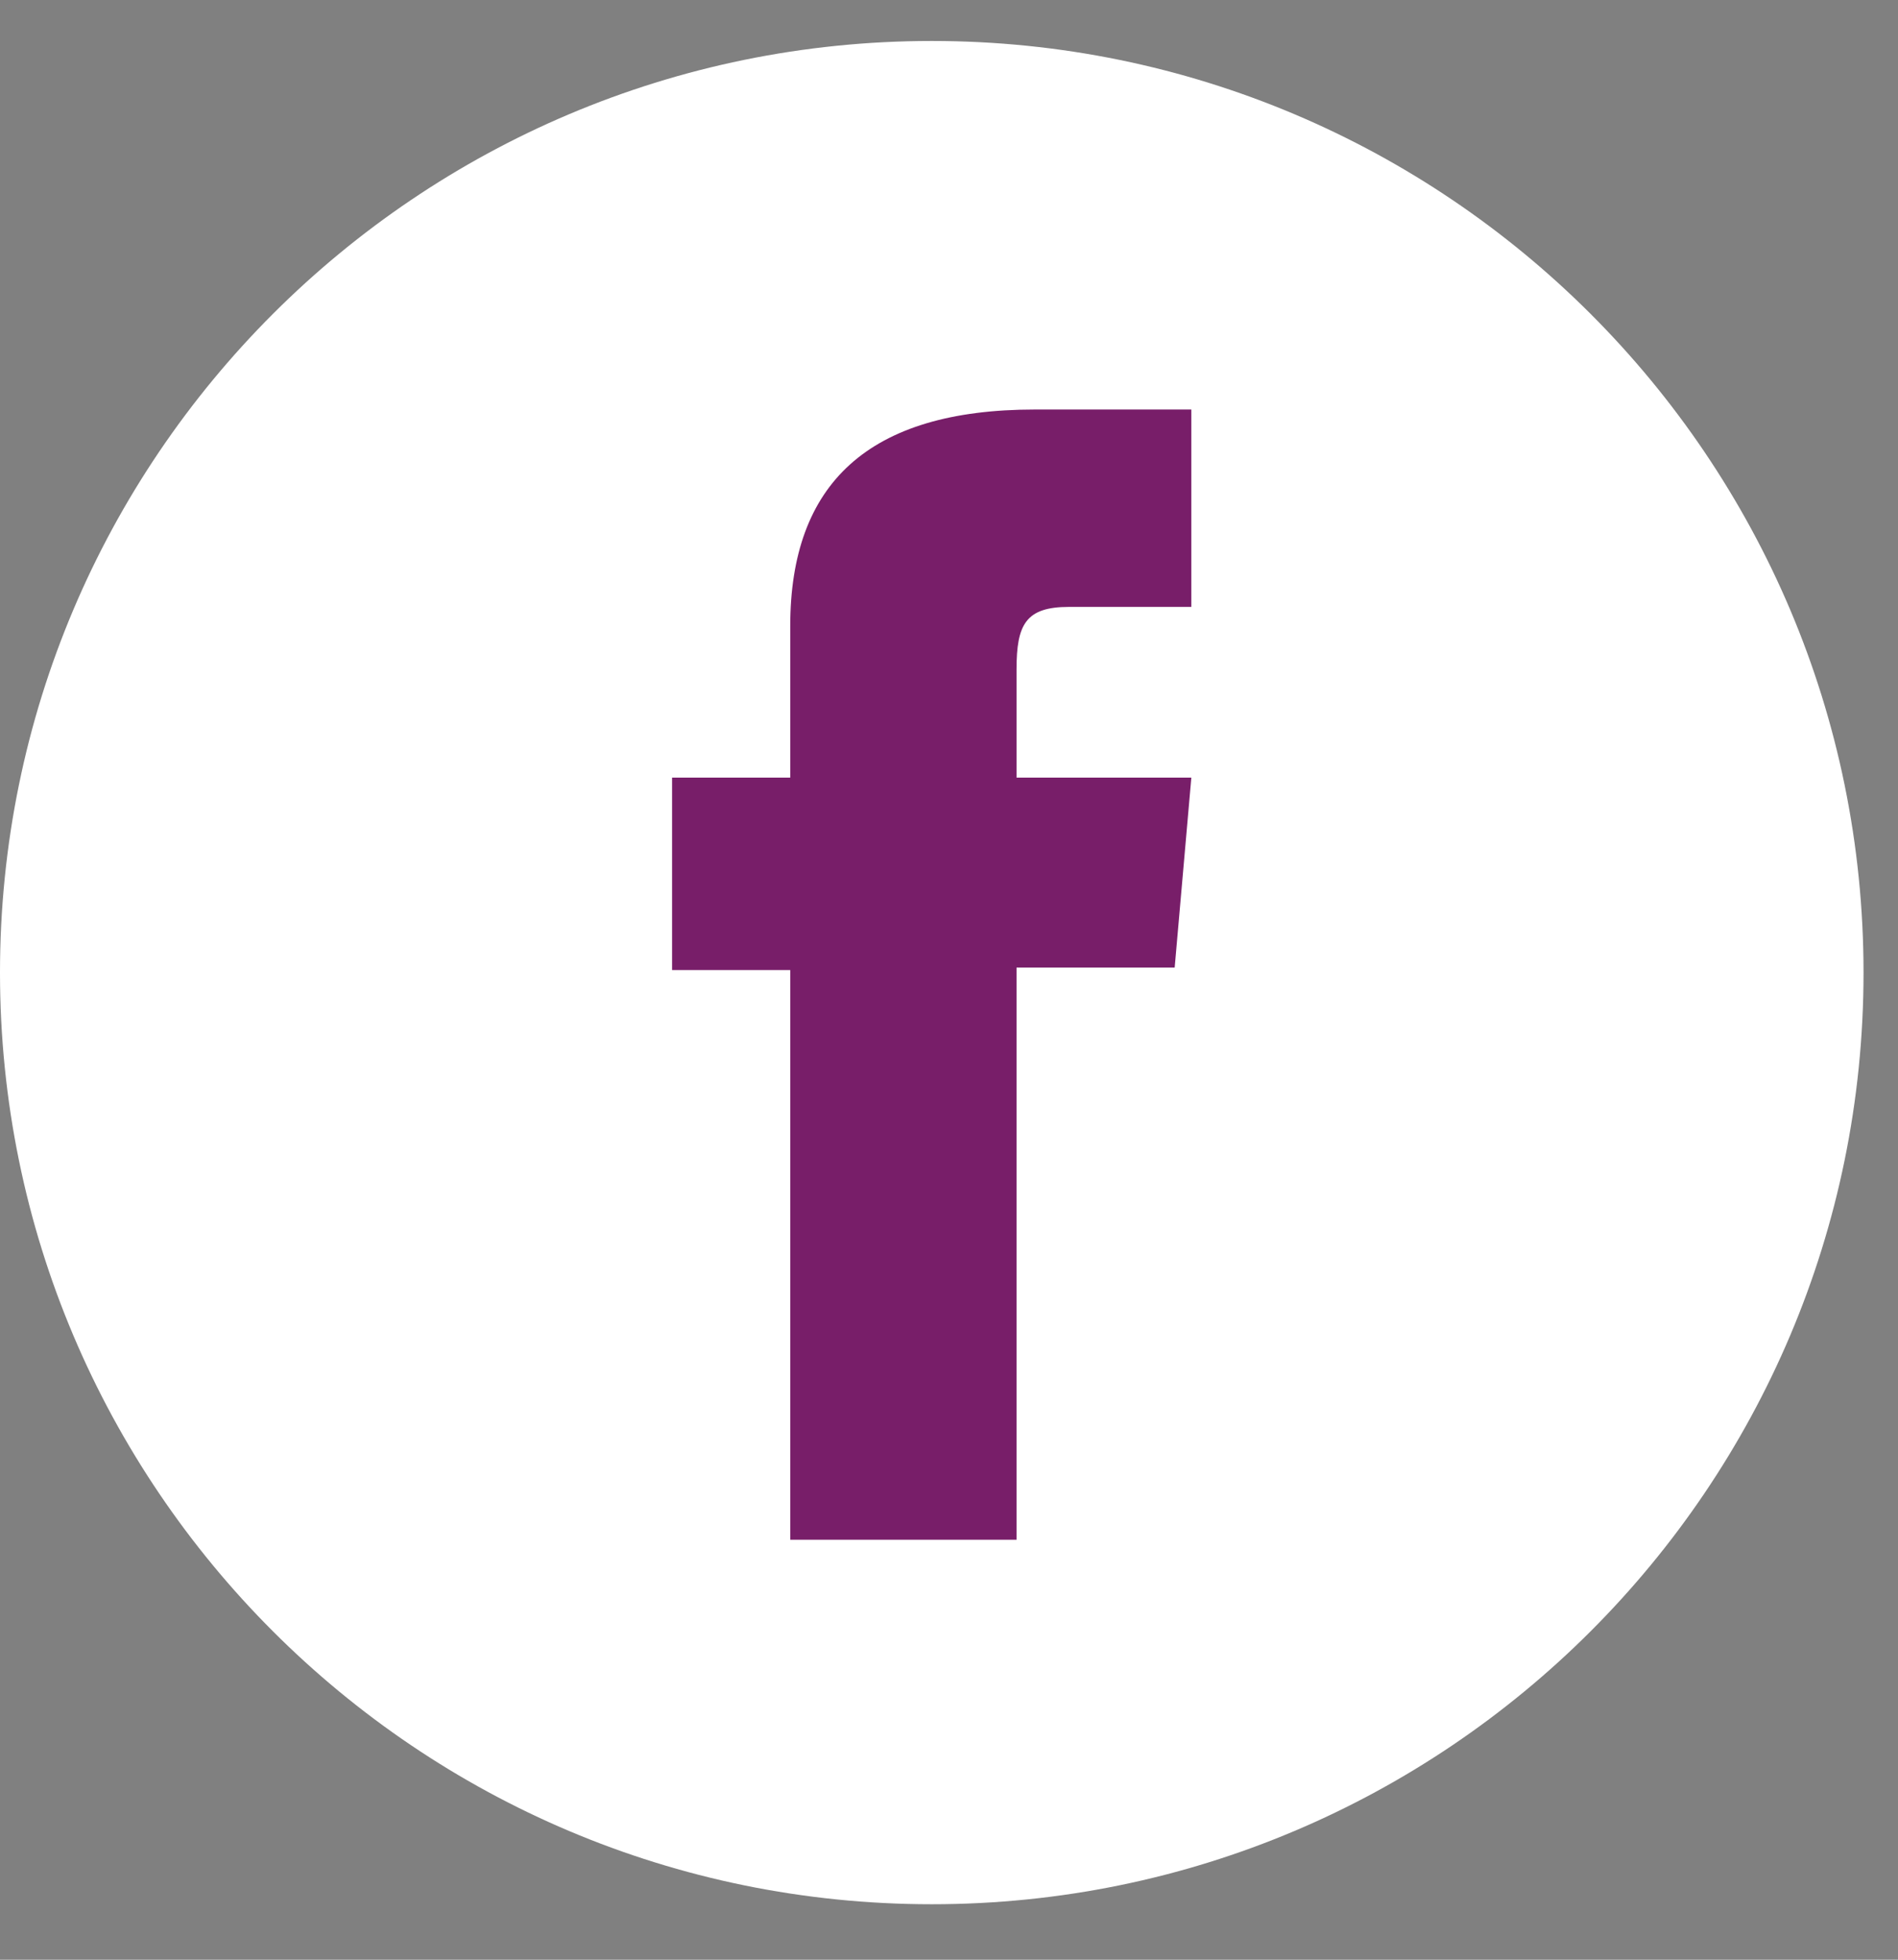
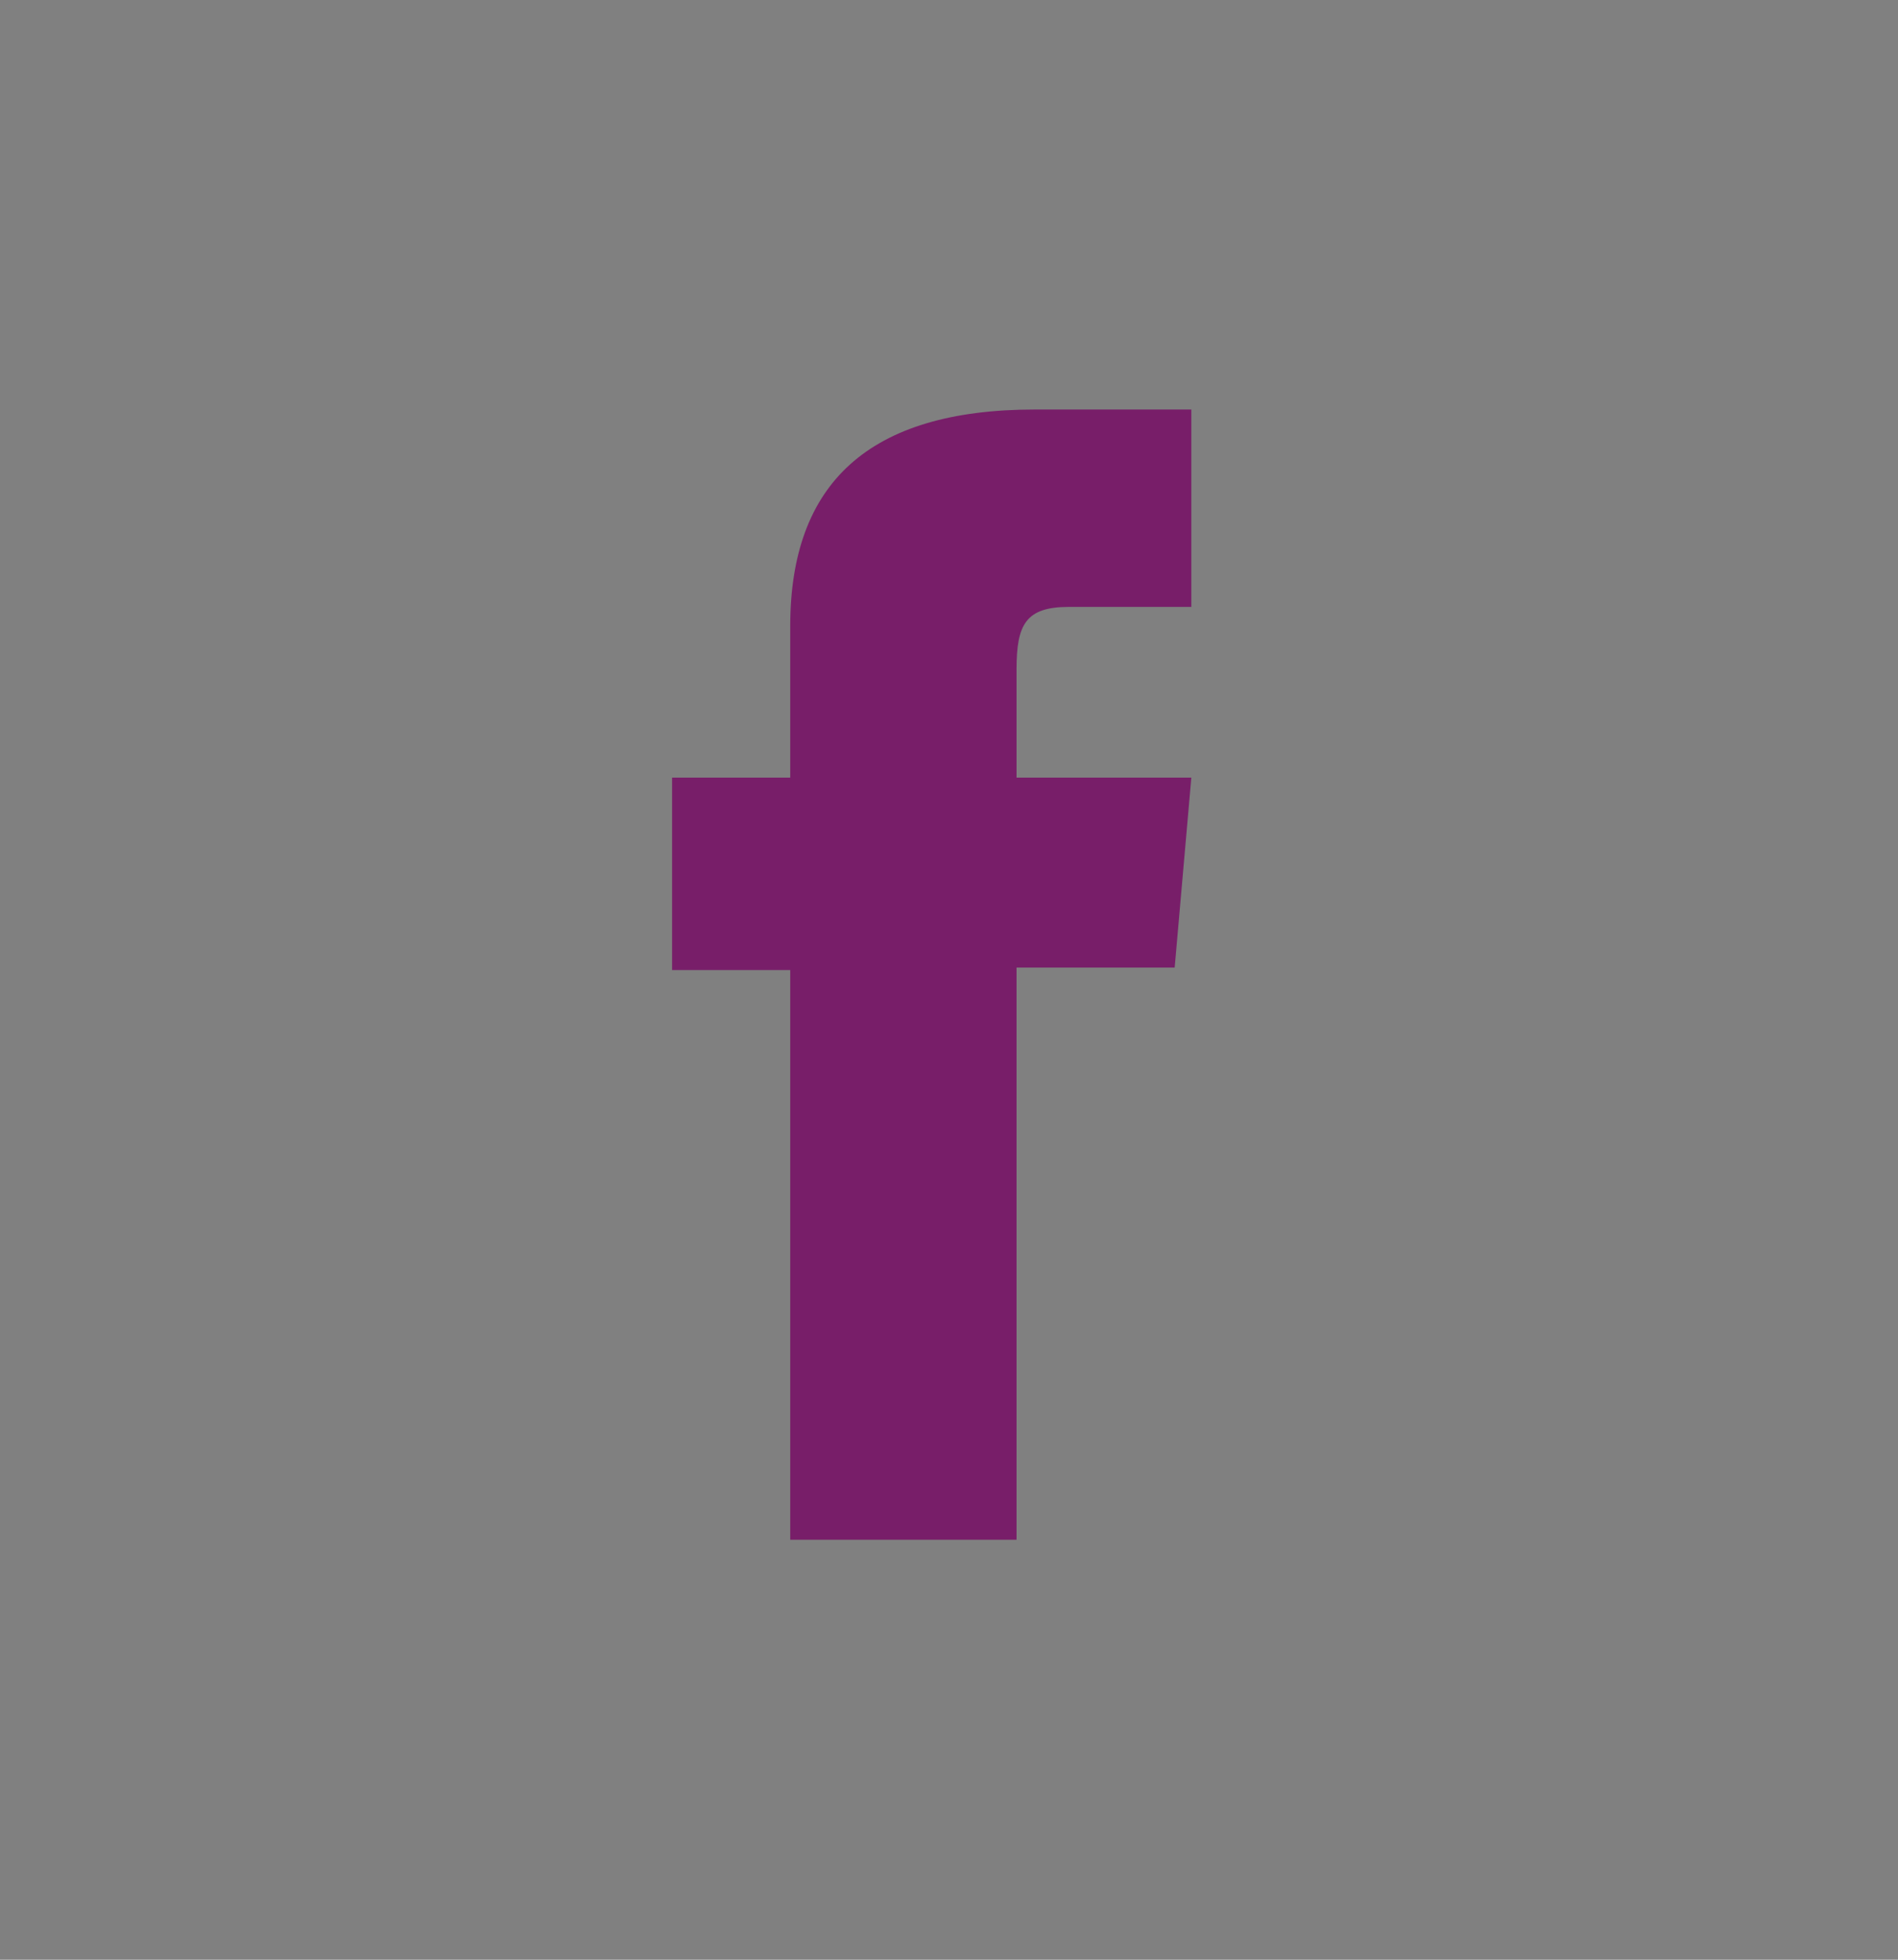
<svg xmlns="http://www.w3.org/2000/svg" width="31" height="32" viewBox="0 0 31 32" fill="none">
  <rect x="0" y="0" width="31" height="32" fill="#808080" stroke="none" />
-   <path fill-rule="evenodd" clip-rule="evenodd" d="M15.219 31.094C6.817 31.094 -5.00058e-05 24.283 -5.00058e-05 15.881C-5.00058e-05 7.48 6.817 0.669 15.219 0.669C23.62 0.669 30.437 7.48 30.437 15.881C30.437 24.283 23.62 31.094 15.219 31.094Z" fill="white" />
  <path fill-rule="evenodd" clip-rule="evenodd" d="M12.907 25.142H16.603V15.799H19.186L19.458 12.698H16.603V10.93C16.603 10.196 16.753 9.91 17.46 9.91H19.458V6.687H16.902C14.184 6.687 12.907 7.897 12.907 10.223V12.698H10.977V15.84H12.907L12.907 25.142Z" fill="#781E69" />
</svg>